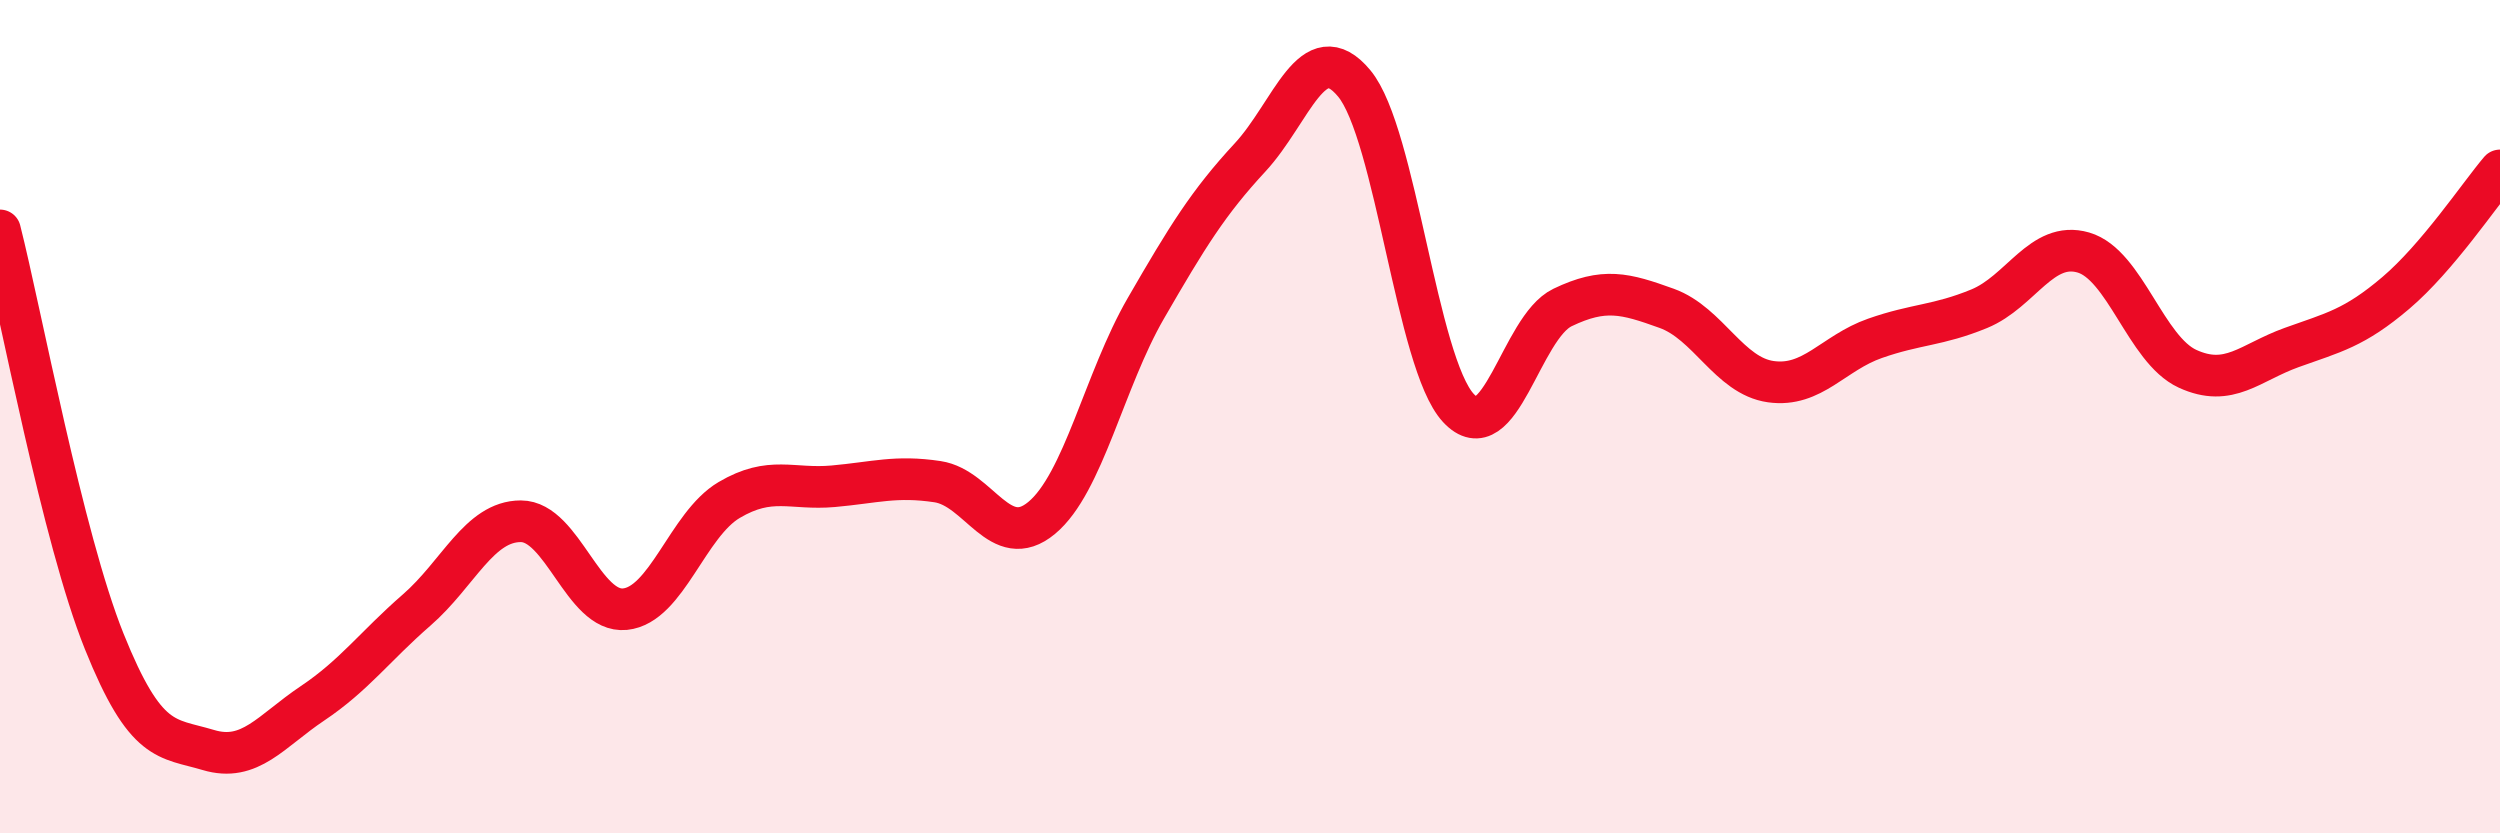
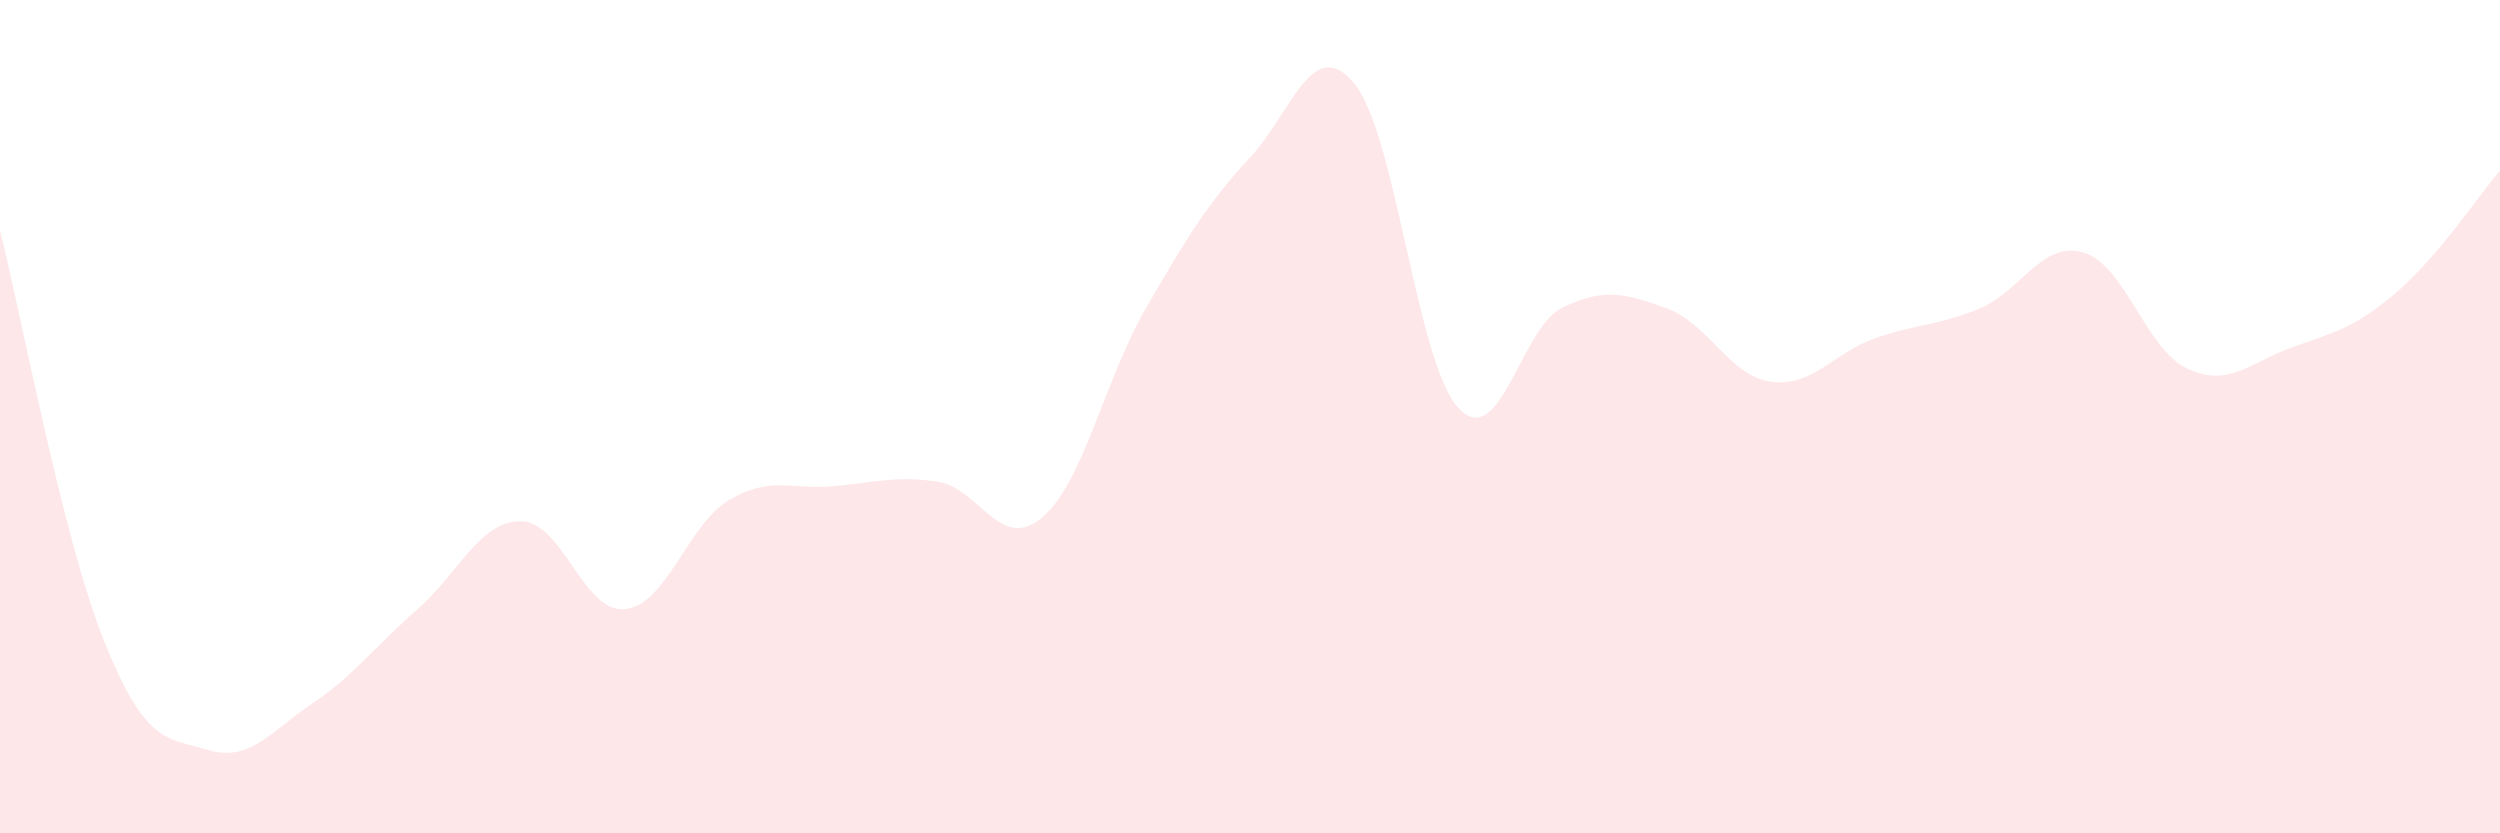
<svg xmlns="http://www.w3.org/2000/svg" width="60" height="20" viewBox="0 0 60 20">
  <path d="M 0,5.53 C 0.5,7.5 1.5,12.9 2.5,15.39 C 3.5,17.88 4,17.7 5,18 C 6,18.3 6.5,17.55 7.5,16.88 C 8.5,16.21 9,15.51 10,14.64 C 11,13.77 11.5,12.51 12.5,12.51 C 13.5,12.51 14,14.72 15,14.62 C 16,14.52 16.5,12.59 17.5,12 C 18.5,11.41 19,11.76 20,11.67 C 21,11.58 21.5,11.41 22.5,11.56 C 23.5,11.71 24,13.26 25,12.43 C 26,11.6 26.5,9.13 27.5,7.4 C 28.5,5.67 29,4.86 30,3.78 C 31,2.7 31.5,0.8 32.5,2 C 33.5,3.2 34,8.71 35,9.79 C 36,10.87 36.5,7.86 37.5,7.38 C 38.5,6.9 39,7.04 40,7.4 C 41,7.76 41.5,9.02 42.5,9.16 C 43.5,9.3 44,8.47 45,8.12 C 46,7.77 46.5,7.82 47.5,7.41 C 48.5,7 49,5.77 50,6.06 C 51,6.35 51.5,8.39 52.5,8.85 C 53.5,9.31 54,8.7 55,8.34 C 56,7.98 56.5,7.88 57.5,7.03 C 58.5,6.18 59.5,4.68 60,4.09L60 20L0 20Z" fill="#EB0A25" opacity="0.1" stroke-linecap="round" stroke-linejoin="round" />
-   <path d="M 0,5.53 C 0.5,7.5 1.5,12.9 2.5,15.39 C 3.5,17.88 4,17.7 5,18 C 6,18.3 6.5,17.55 7.5,16.88 C 8.5,16.21 9,15.51 10,14.64 C 11,13.77 11.5,12.51 12.5,12.51 C 13.5,12.51 14,14.72 15,14.62 C 16,14.52 16.5,12.59 17.5,12 C 18.5,11.41 19,11.76 20,11.67 C 21,11.58 21.5,11.41 22.5,11.56 C 23.5,11.71 24,13.26 25,12.43 C 26,11.6 26.5,9.13 27.5,7.4 C 28.5,5.67 29,4.86 30,3.78 C 31,2.7 31.5,0.8 32.5,2 C 33.5,3.2 34,8.71 35,9.79 C 36,10.87 36.5,7.86 37.5,7.38 C 38.5,6.9 39,7.04 40,7.4 C 41,7.76 41.5,9.02 42.5,9.16 C 43.5,9.3 44,8.47 45,8.12 C 46,7.77 46.5,7.82 47.5,7.41 C 48.5,7 49,5.77 50,6.06 C 51,6.35 51.5,8.39 52.5,8.85 C 53.5,9.31 54,8.7 55,8.34 C 56,7.98 56.5,7.88 57.5,7.03 C 58.5,6.18 59.5,4.68 60,4.09" stroke="#EB0A25" stroke-width="1" fill="none" stroke-linecap="round" stroke-linejoin="round" />
</svg>